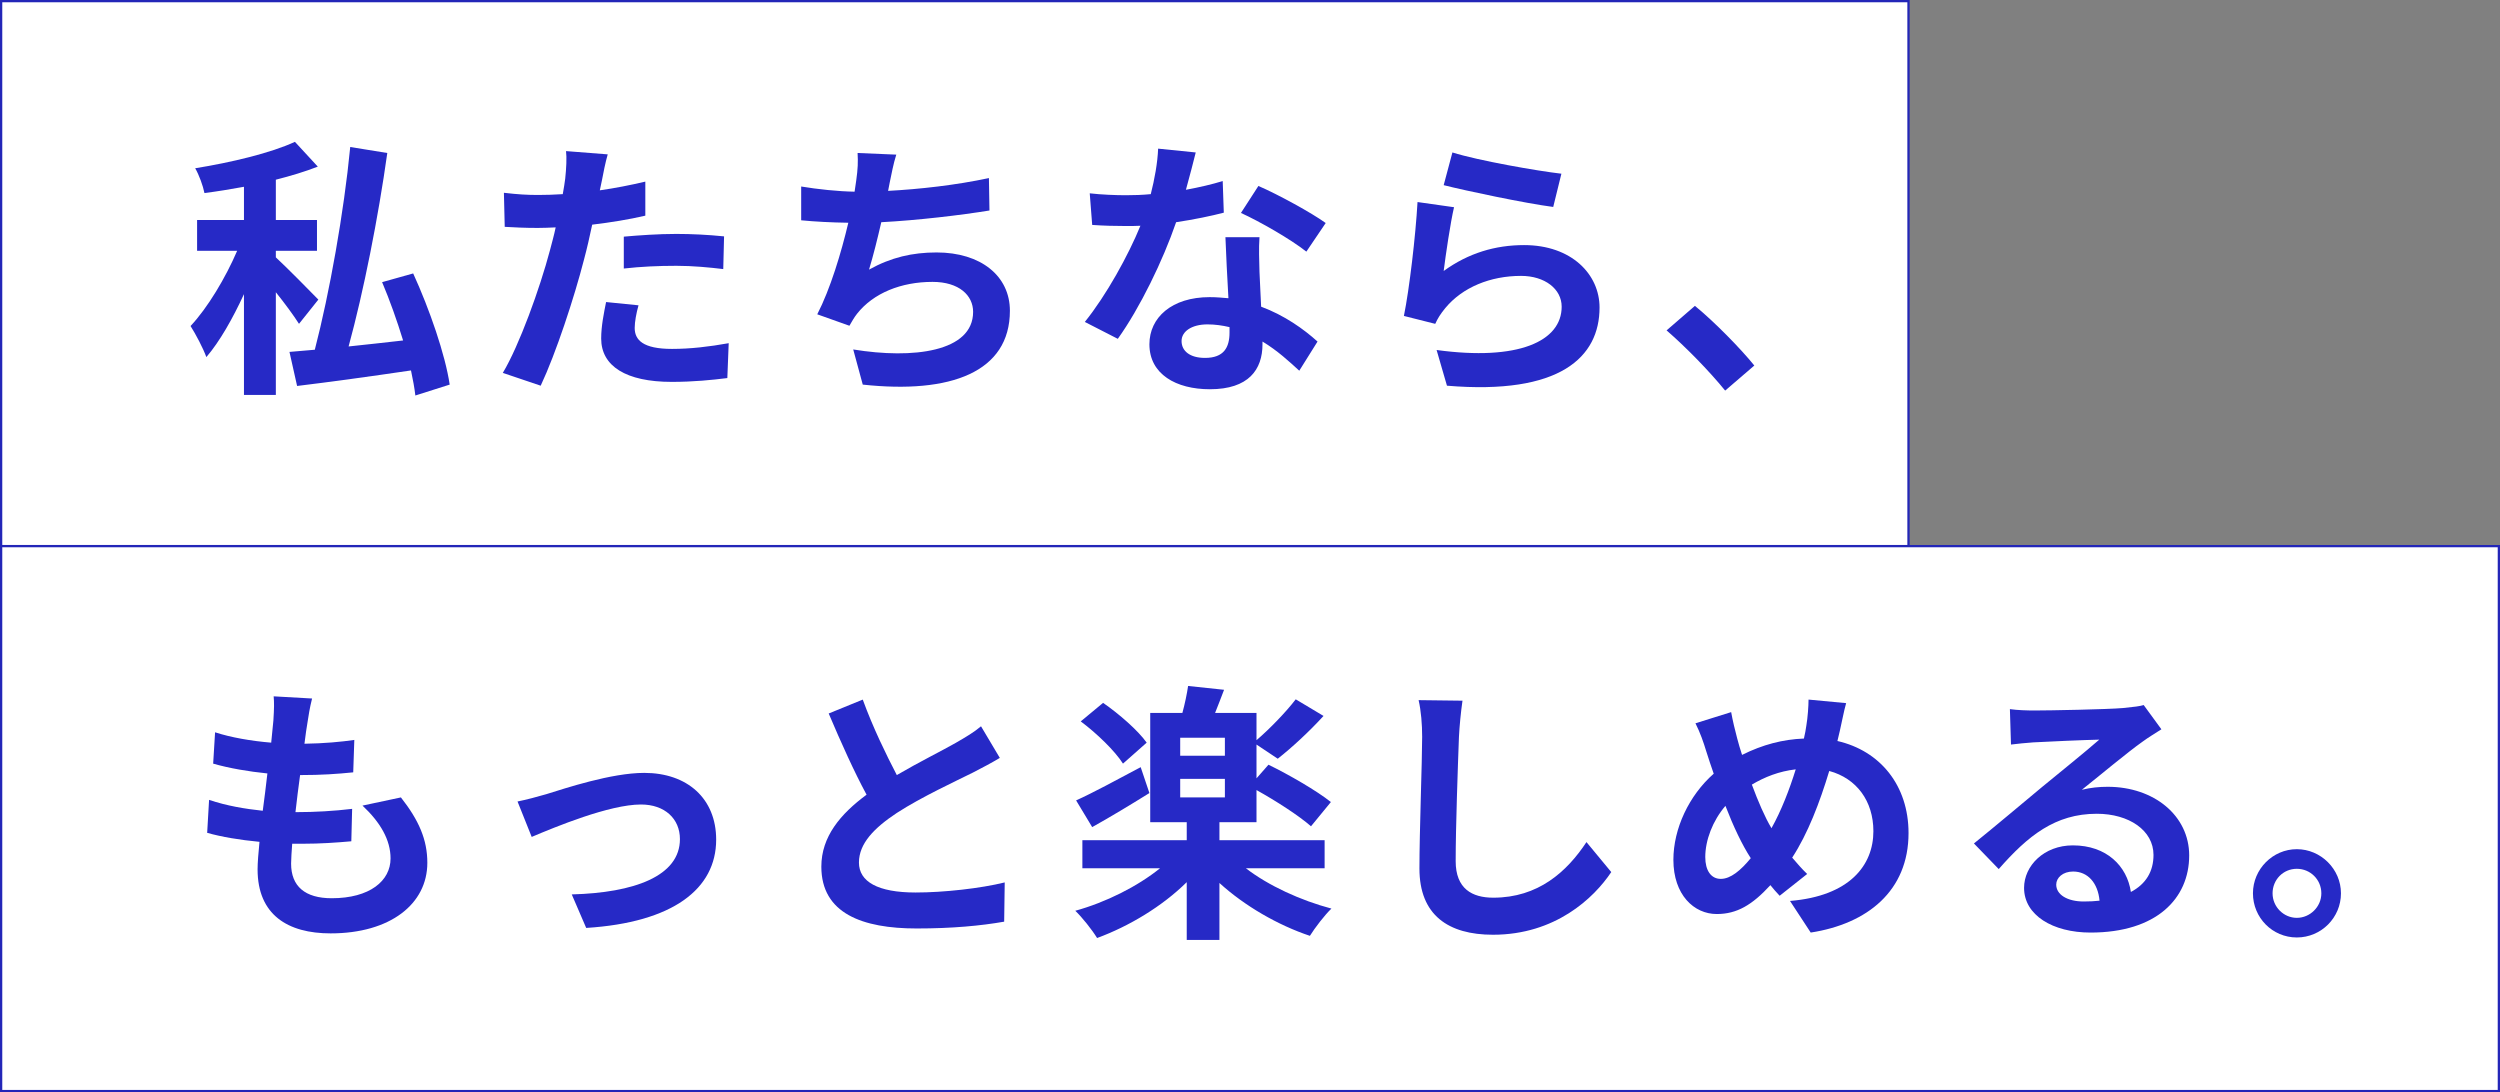
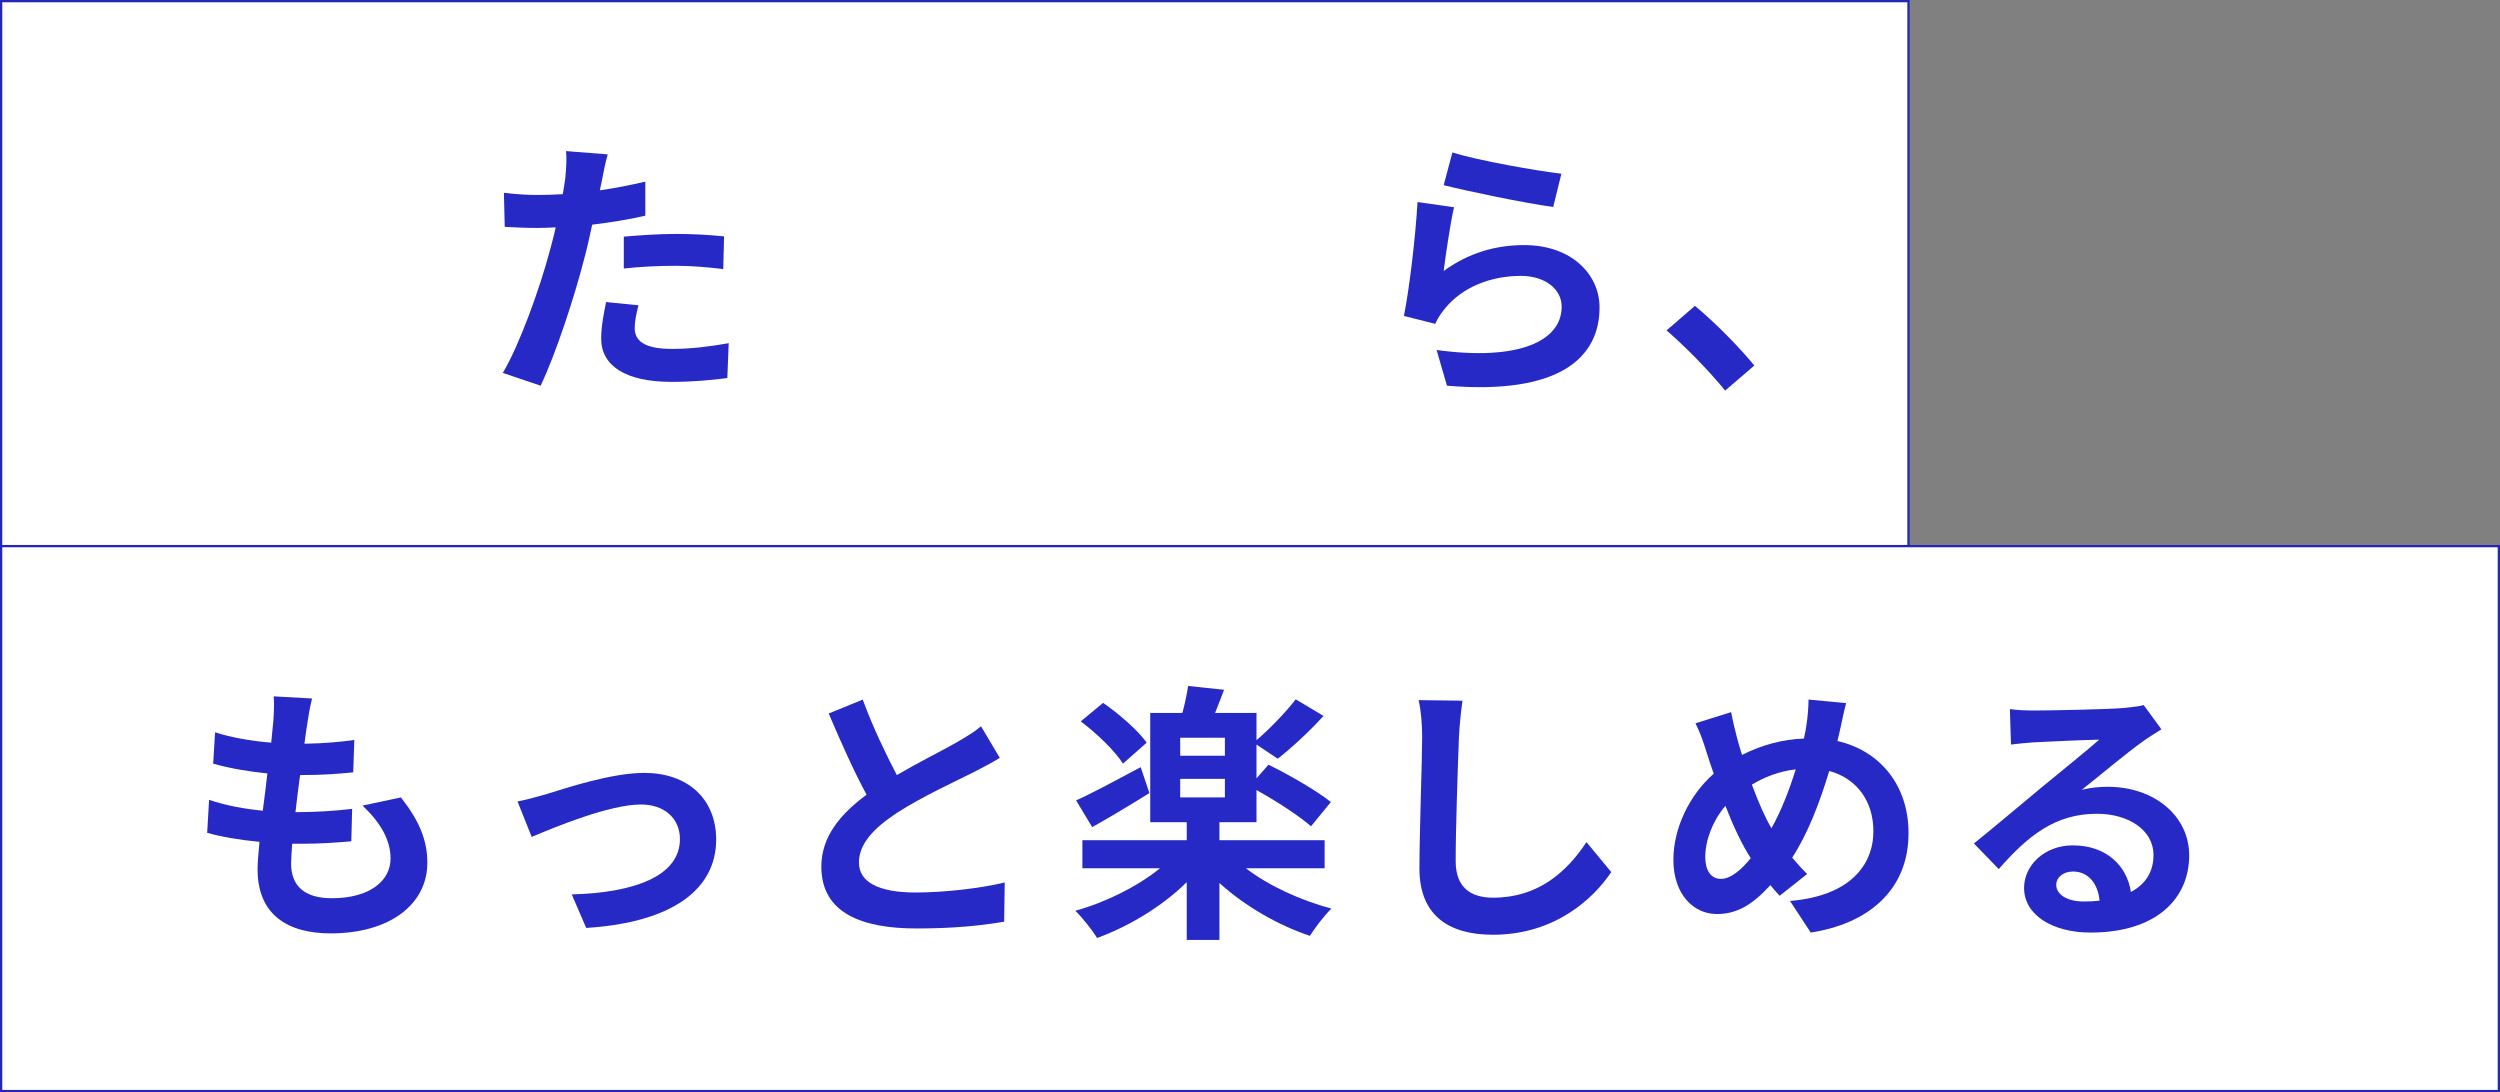
<svg xmlns="http://www.w3.org/2000/svg" id="_レイヤー_2" viewBox="0 0 550.5 240.51">
  <rect x="0" y="0" width="550.5" height="240.51" fill="#808080" stroke="none" />
  <defs>
    <style>.cls-1{fill:#2629c6;}.cls-1,.cls-2,.cls-3{stroke-width:0px;}.cls-2{fill:#2326b8;}.cls-3{fill:#fff;}</style>
  </defs>
  <g id="_レイヤー_3">
    <rect class="cls-3" x=".25" y=".25" width="419.99" height="120" />
    <path class="cls-2" d="M420.5,120.5H0V0h420.5v120.5ZM.5,120h419.5V.5H.5v119.5Z" />
    <rect class="cls-3" x=".25" y="120.26" width="550" height="120" />
    <path class="cls-2" d="M550.5,240.51H0v-120.5h550.5v120.5ZM.5,240.01h549.5v-119.5H.5v119.5Z" />
-     <path class="cls-1" d="M65.84,71.31c-1.14-1.8-3.12-4.5-5.1-6.96v22.62h-7.02v-22.2c-2.46,5.34-5.34,10.44-8.28,13.86-.72-1.98-2.34-5.04-3.48-6.84,3.78-4.02,7.74-10.68,10.26-16.56h-8.82v-6.78h10.32v-7.32c-2.94.54-5.88,1.02-8.7,1.38-.3-1.56-1.2-4.02-2.04-5.46,7.86-1.26,16.68-3.36,21.96-5.82l5.04,5.46c-2.76,1.08-5.94,2.04-9.24,2.88v8.88h9.06v6.78h-9.06v1.44c2.1,1.92,7.92,7.8,9.36,9.3l-4.26,5.34ZM91.46,87.09c-.18-1.62-.54-3.54-.96-5.52-8.94,1.32-18.12,2.58-25.08,3.42l-1.68-7.5c1.62-.12,3.54-.3,5.58-.48,3.24-12.48,6.42-30.3,7.8-44.64l8.16,1.32c-1.98,14.16-5.22,30.54-8.52,42.6,3.84-.42,7.92-.84,12-1.32-1.32-4.32-2.94-8.88-4.62-12.84l6.84-1.92c3.6,7.86,7.08,17.94,8.04,24.48l-7.56,2.4Z" />
    <path class="cls-1" d="M132.56,39.63c-.12.66-.3,1.44-.48,2.28,3.36-.48,6.72-1.14,10.02-1.92v7.5c-3.6.84-7.68,1.5-11.7,1.98-.54,2.58-1.14,5.22-1.8,7.68-2.16,8.4-6.18,20.64-9.54,27.78l-8.34-2.82c3.6-6,8.16-18.6,10.38-27,.42-1.62.9-3.3,1.26-5.04-1.38.06-2.7.12-3.96.12-2.88,0-5.16-.12-7.26-.24l-.18-7.5c3.06.36,5.1.48,7.56.48,1.74,0,3.54-.06,5.4-.18.24-1.32.42-2.46.54-3.42.24-2.22.36-4.68.18-6.06l9.18.72c-.48,1.62-1.02,4.32-1.26,5.64ZM139.76,72.21c0,2.64,1.8,4.62,8.22,4.62,4.02,0,8.16-.48,12.48-1.26l-.3,7.68c-3.36.42-7.44.84-12.24.84-10.08,0-15.54-3.48-15.54-9.54,0-2.76.6-5.64,1.08-8.04l7.14.72c-.48,1.68-.84,3.66-.84,4.98ZM148.88,51.51c3.42,0,7.02.18,10.56.54l-.18,7.2c-3-.36-6.66-.72-10.32-.72-4.08,0-7.8.18-11.58.6v-7.02c3.36-.3,7.68-.6,11.52-.6Z" />
-     <path class="cls-1" d="M195.92,40.17c-.12.54-.24,1.2-.36,1.86,6.84-.36,14.94-1.26,22.2-2.82l.12,7.14c-6.24,1.02-15.78,2.16-23.82,2.58-.84,3.66-1.8,7.5-2.7,10.44,4.86-2.7,9.54-3.78,14.88-3.78,9.72,0,16.14,5.16,16.14,12.84,0,13.5-13.02,18.36-32.4,16.26l-2.1-7.74c13.14,2.16,26.4.54,26.4-8.28,0-3.6-3.06-6.6-8.94-6.6-6.9,0-13.02,2.46-16.62,7.02-.66.84-1.08,1.62-1.68,2.64l-7.08-2.52c2.88-5.58,5.28-13.56,6.84-20.16-3.78-.06-7.32-.24-10.38-.54v-7.44c3.6.6,8.1,1.08,11.76,1.14.12-.9.24-1.74.36-2.46.36-2.58.42-4.08.3-6.06l8.52.36c-.66,2.1-1.02,4.14-1.44,6.12Z" />
-     <path class="cls-1" d="M261.14,41.79c2.94-.54,5.76-1.2,8.1-1.92l.24,6.96c-2.76.72-6.48,1.5-10.5,2.1-2.88,8.4-7.98,18.9-12.84,25.68l-7.26-3.72c4.74-5.88,9.6-14.7,12.24-21.18-1.08.06-2.1.06-3.12.06-2.46,0-4.92-.06-7.5-.24l-.54-6.96c2.58.3,5.76.42,7.98.42,1.8,0,3.6-.06,5.46-.24.84-3.3,1.5-6.9,1.62-10.02l8.28.84c-.48,1.92-1.26,4.98-2.16,8.22ZM277.34,59.91c.06,1.74.24,4.62.36,7.62,5.16,1.92,9.36,4.92,12.42,7.68l-4.02,6.42c-2.1-1.92-4.8-4.44-8.1-6.42v.6c0,5.58-3.06,9.9-11.58,9.9-7.44,0-13.32-3.3-13.32-9.9,0-5.88,4.92-10.38,13.26-10.38,1.44,0,2.76.12,4.14.24-.24-4.44-.54-9.78-.66-13.44h7.5c-.18,2.52-.06,5.04,0,7.68ZM265.34,78.81c4.14,0,5.4-2.28,5.4-5.58v-1.2c-1.56-.36-3.18-.6-4.86-.6-3.48,0-5.7,1.56-5.7,3.66,0,2.22,1.86,3.72,5.16,3.72ZM273.26,46.89l3.84-5.94c4.32,1.86,11.76,5.94,14.82,8.16l-4.26,6.3c-3.48-2.76-10.32-6.66-14.4-8.52Z" />
    <path class="cls-1" d="M317.9,59.67c5.46-3.96,11.4-5.7,17.7-5.7,10.5,0,16.62,6.48,16.62,13.74,0,10.92-8.64,19.32-33.6,17.22l-2.28-7.86c18,2.46,27.54-1.92,27.54-9.54,0-3.9-3.72-6.78-8.94-6.78-6.78,0-12.9,2.52-16.68,7.08-1.08,1.32-1.68,2.28-2.22,3.48l-6.9-1.74c1.2-5.88,2.58-17.64,3-25.08l8.04,1.14c-.78,3.3-1.86,10.62-2.28,14.04ZM343.82,38.25l-1.8,7.32c-6.06-.78-19.44-3.6-24.12-4.8l1.92-7.2c5.7,1.8,18.78,4.08,24,4.68Z" />
    <path class="cls-1" d="M366.98,72.75l6.24-5.4c4.26,3.48,10.08,9.42,13.08,13.14l-6.42,5.52c-3.66-4.5-8.76-9.66-12.9-13.26Z" />
    <path class="cls-1" d="M67.7,159.15c-.18,1.02-.42,2.64-.66,4.62,4.32-.06,8.16-.42,10.98-.84l-.24,7.14c-3.6.36-6.9.6-11.7.6-.36,2.64-.72,5.46-1.02,8.16h.42c3.72,0,8.16-.24,12.06-.72l-.18,7.14c-3.36.3-6.84.54-10.62.54h-2.4c-.12,1.8-.24,3.3-.24,4.38,0,4.98,3.06,7.62,8.94,7.62,8.4,0,12.96-3.84,12.96-8.76,0-4.08-2.22-7.92-6.18-11.64l8.46-1.8c3.96,5.04,5.82,9.3,5.82,14.4,0,9.06-8.16,15.54-21.3,15.54-9.42,0-16.08-4.08-16.08-14.1,0-1.44.18-3.6.42-6.06-4.38-.42-8.34-1.08-11.52-1.98l.42-7.26c3.9,1.32,7.92,1.98,11.82,2.4.36-2.7.72-5.52,1.02-8.22-4.14-.42-8.4-1.14-11.94-2.16l.42-6.9c3.48,1.14,7.98,1.92,12.36,2.28.18-1.86.36-3.48.48-4.86.18-2.82.18-4.02.06-5.34l8.46.48c-.54,2.16-.78,3.78-1.02,5.34Z" />
    <path class="cls-1" d="M120.32,174.87c4.08-1.26,14.28-4.68,21.54-4.68,9.48,0,15.84,5.64,15.84,14.7,0,10.86-9.54,18.24-28.62,19.44l-3.18-7.38c13.74-.36,23.82-4.02,23.82-12.18,0-4.5-3.36-7.62-8.58-7.62-6.96,0-18.96,4.98-24.06,7.14l-3.12-7.8c1.8-.36,4.56-1.08,6.36-1.62Z" />
    <path class="cls-1" d="M197.48,170.67c4.92-2.88,10.14-5.46,12.96-7.08,2.28-1.32,4.02-2.34,5.58-3.66l4.14,6.96c-1.8,1.08-3.72,2.1-5.94,3.24-3.72,1.86-11.28,5.34-16.74,8.88-4.98,3.3-8.34,6.72-8.34,10.92s4.14,6.6,12.48,6.6c6.18,0,14.28-.9,19.62-2.22l-.12,8.64c-5.1.9-11.46,1.5-19.26,1.5-11.94,0-21-3.3-21-13.62,0-6.6,4.2-11.58,9.96-15.84-2.76-5.1-5.64-11.52-8.34-17.88l7.5-3.06c2.28,6.24,5.1,12,7.5,16.62Z" />
    <path class="cls-1" d="M274.34,191.19c4.98,3.84,12.06,7.08,18.84,8.88-1.5,1.44-3.66,4.26-4.74,6-7.02-2.34-14.4-6.6-19.92-11.64v12.54h-7.2v-12.72c-5.4,5.34-12.72,9.72-19.74,12.3-1.14-1.86-3.3-4.56-4.8-6,6.72-1.86,13.68-5.34,18.66-9.36h-17.1v-6.18h22.98v-3.96h-8.04v-24.06h7.08c.54-1.98,1.02-4.26,1.26-5.94l7.92.84c-.66,1.8-1.38,3.54-1.98,5.1h9.12v6c2.88-2.46,6.48-6.18,8.64-9l6.12,3.66c-3.18,3.48-7.02,7.02-10.08,9.42l-4.68-3.12v7.44l2.64-3c4.44,2.16,10.68,5.76,13.74,8.22l-4.38,5.34c-2.58-2.28-7.68-5.58-12-7.98v7.08h-8.16v3.96h23.16v6.18h-17.34ZM253.1,174.63c-4.14,2.58-8.82,5.4-12.6,7.5l-3.54-5.88c3.6-1.62,8.94-4.5,14.22-7.32l1.92,5.7ZM247.28,168.15c-1.74-2.76-5.76-6.66-9.3-9.3l4.92-4.08c3.48,2.4,7.68,6.06,9.6,8.76l-5.22,4.62ZM269.72,162.45h-9.84v3.96h9.84v-3.96ZM259.88,175.59h9.84v-4.08h-9.84v4.08Z" />
    <path class="cls-1" d="M321.26,162.27c-.24,6.48-.72,19.92-.72,27.36,0,6.06,3.6,8.04,8.28,8.04,9.9,0,16.2-5.7,20.52-12.24l5.46,6.6c-3.84,5.76-12.36,13.8-26.04,13.8-9.84,0-16.2-4.32-16.2-14.58,0-8.04.6-23.82.6-28.98,0-2.82-.24-5.7-.78-8.1l9.66.12c-.36,2.52-.66,5.58-.78,7.98Z" />
    <path class="cls-1" d="M405.14,160.89c-.18.78-.36,1.5-.54,2.28,9.42,2.16,15.66,9.78,15.66,20.28,0,12.72-9.06,19.98-21.54,21.9l-4.56-6.96c13.14-1.08,18.36-7.86,18.36-15.36,0-6.66-3.72-11.64-9.72-13.26-2.1,6.96-4.74,13.86-8.16,19.08,1.08,1.26,2.16,2.52,3.3,3.6l-6.06,4.8c-.72-.78-1.44-1.56-2.04-2.34-4.02,4.38-7.38,6.36-11.82,6.36-4.98,0-9.54-4.2-9.54-11.94,0-6.84,3.42-14.16,8.88-18.96-.6-1.62-1.08-3.24-1.62-4.86-.66-2.16-1.32-4.08-2.4-6.24l7.86-2.46c.36,1.98.84,3.96,1.32,5.76.3,1.14.66,2.4,1.08,3.66,4.56-2.28,9-3.42,13.62-3.6.24-1.02.42-1.98.54-2.88.3-1.74.48-4.32.48-5.7l8.28.78c-.48,1.62-1.02,4.56-1.38,6.06ZM378.92,193.53c2.16,0,4.38-1.86,6.6-4.56-1.92-2.94-3.84-7.02-5.58-11.52-2.82,3.3-4.44,7.56-4.44,11.28,0,2.94,1.26,4.8,3.42,4.8ZM390.08,182.37c2.16-3.84,3.96-8.52,5.34-12.96-3.66.42-6.84,1.68-9.66,3.36,1.38,3.72,2.88,7.2,4.32,9.6Z" />
    <path class="cls-1" d="M448.04,156.45c3.18,0,16.02-.24,19.44-.54,2.46-.24,3.84-.42,4.56-.66l3.9,5.34c-1.38.9-2.82,1.74-4.2,2.76-3.24,2.28-9.54,7.56-13.32,10.56,1.98-.48,3.78-.66,5.7-.66,10.2,0,17.94,6.36,17.94,15.12,0,9.48-7.2,16.98-21.72,16.98-8.34,0-14.64-3.84-14.64-9.84,0-4.86,4.38-9.36,10.74-9.36,7.44,0,11.94,4.56,12.78,10.26,3.3-1.74,4.98-4.5,4.98-8.16,0-5.4-5.4-9.06-12.48-9.06-9.18,0-15.18,4.86-21.6,12.18l-5.46-5.64c4.26-3.42,11.52-9.54,15.06-12.48,3.36-2.76,9.6-7.8,12.54-10.38-3.06.06-11.34.42-14.52.6-1.62.12-3.54.3-4.92.48l-.24-7.8c1.68.24,3.78.3,5.46.3ZM458.84,198.51c1.26,0,2.4-.06,3.48-.18-.36-3.9-2.58-6.42-5.82-6.42-2.28,0-3.72,1.38-3.72,2.88,0,2.22,2.46,3.72,6.06,3.72Z" />
-     <path class="cls-1" d="M515.48,196.71c0,5.34-4.32,9.72-9.72,9.72s-9.66-4.38-9.66-9.72,4.38-9.72,9.66-9.72,9.72,4.38,9.72,9.72ZM511.16,196.71c0-3-2.4-5.4-5.4-5.4s-5.34,2.4-5.34,5.4,2.46,5.4,5.34,5.4,5.4-2.4,5.4-5.4Z" />
  </g>
</svg>